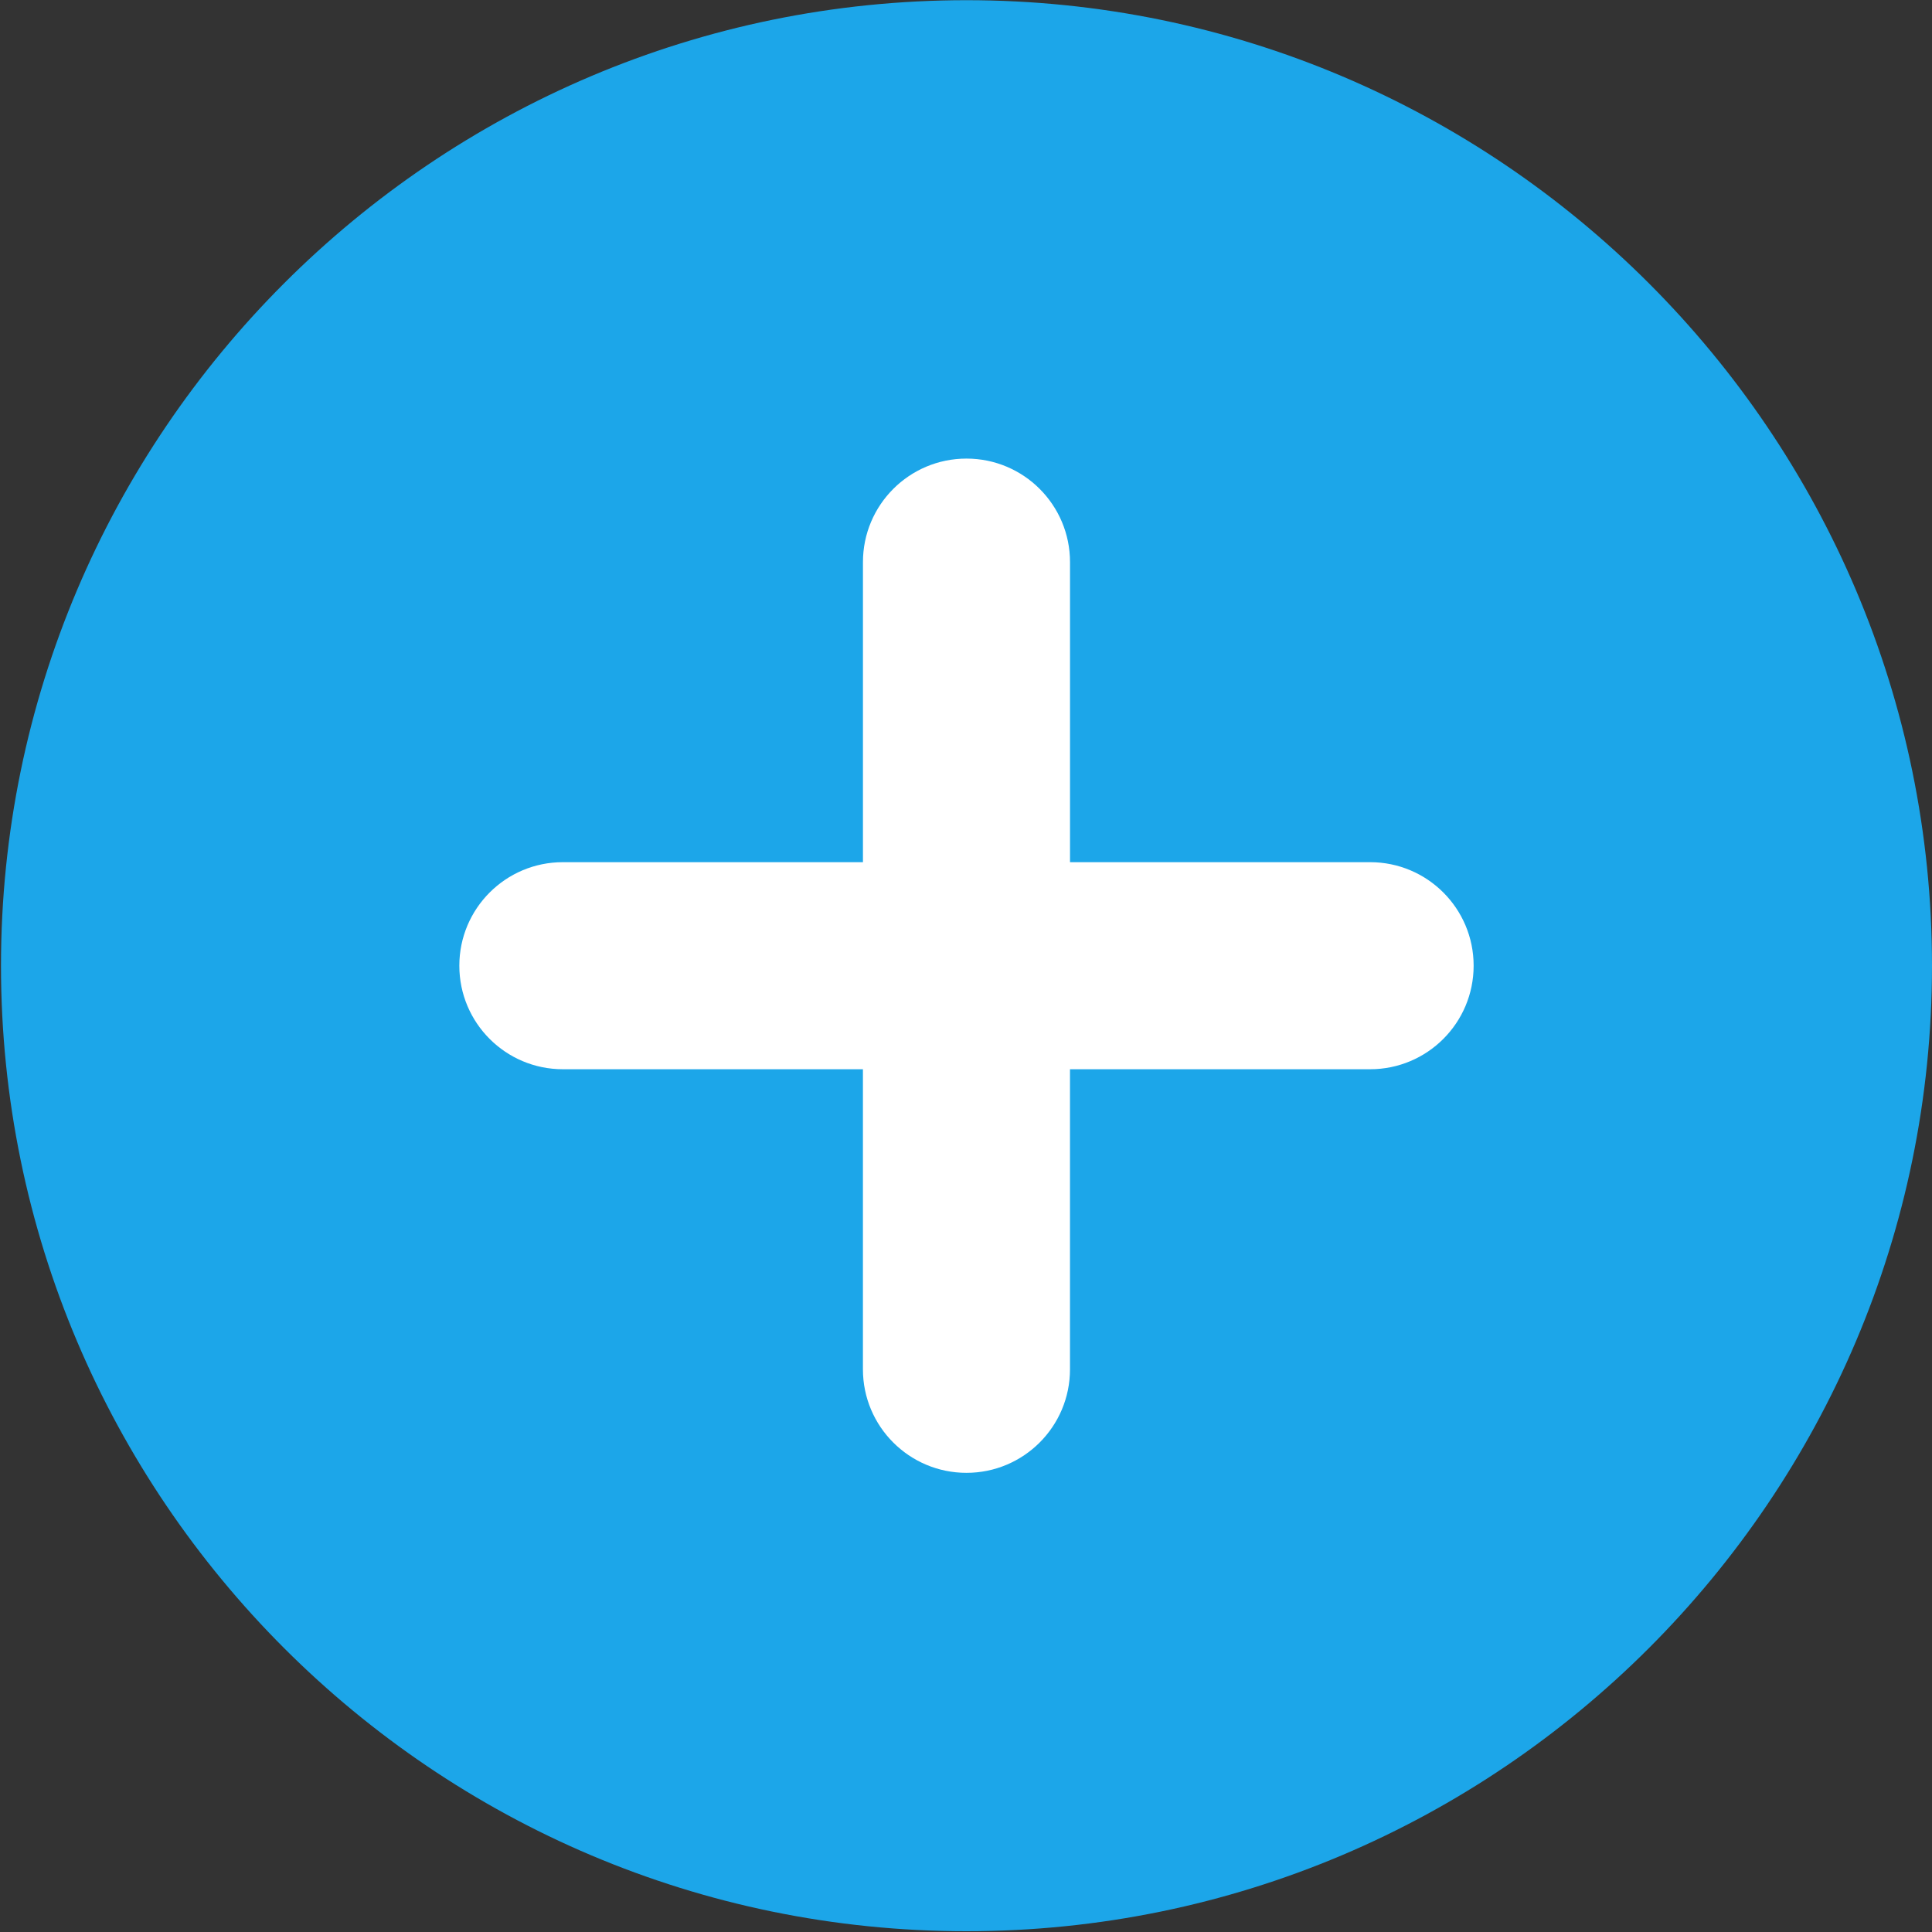
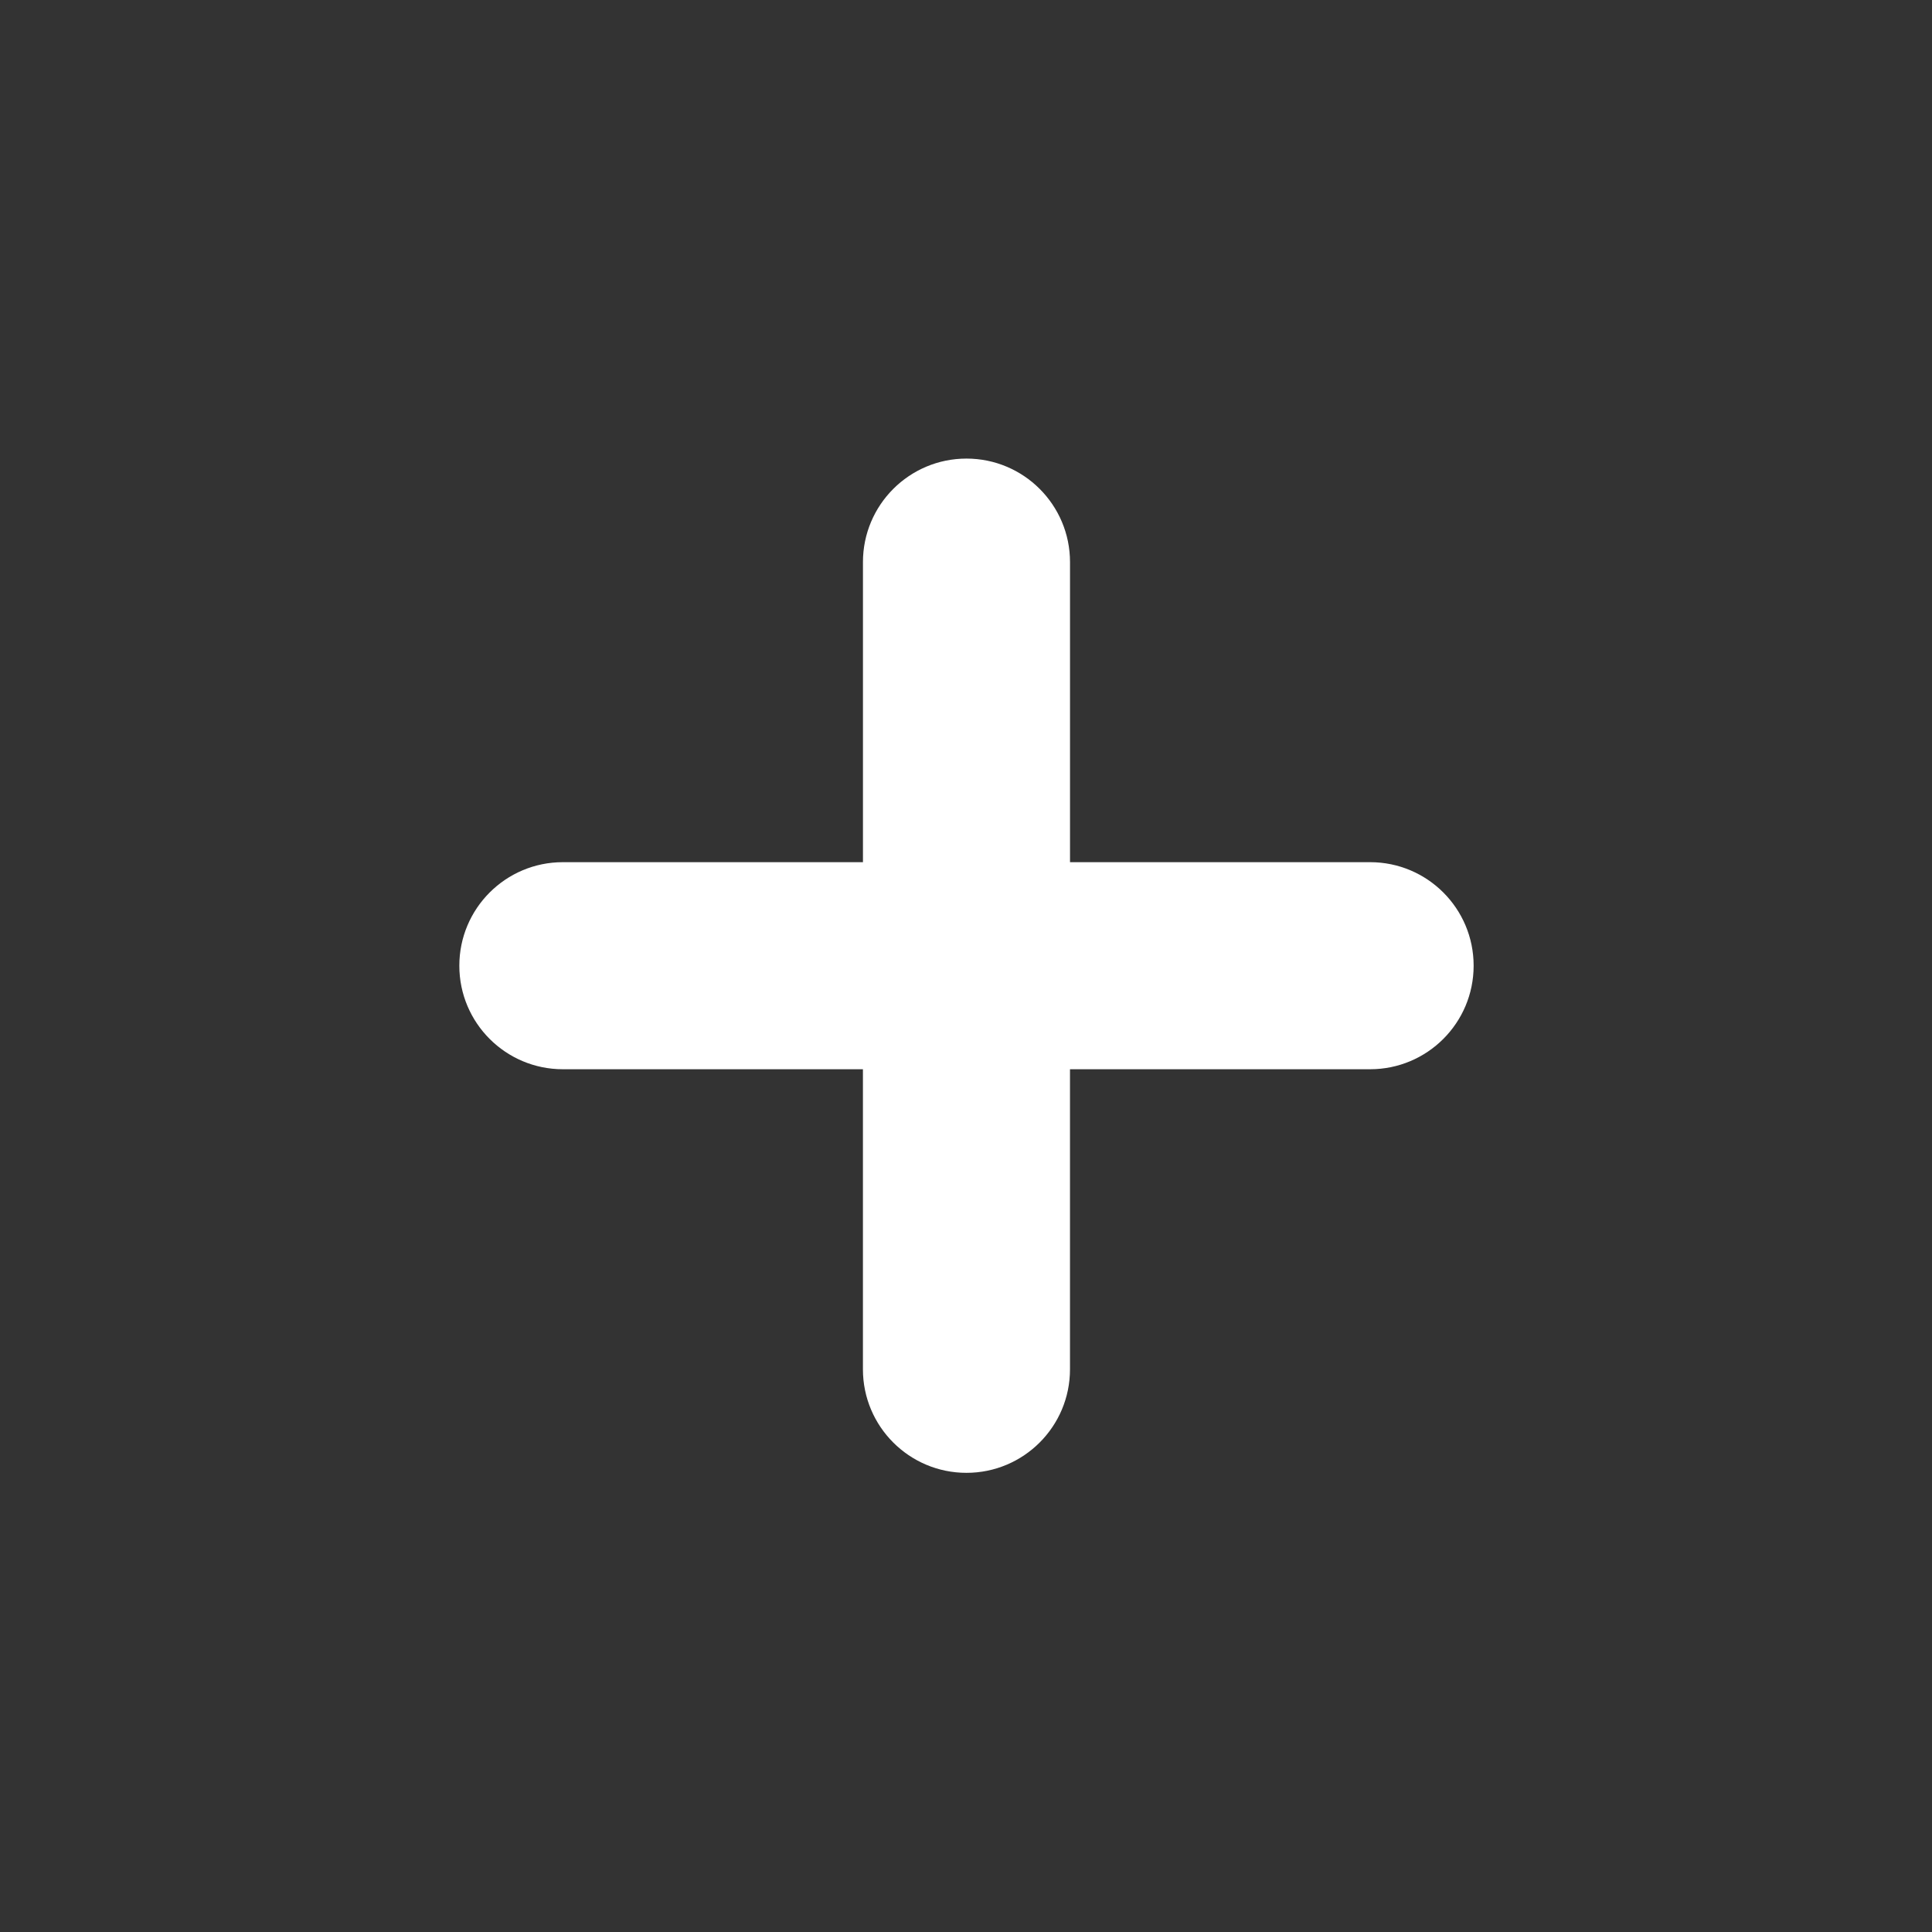
<svg xmlns="http://www.w3.org/2000/svg" id="Livello_1" x="0px" y="0px" viewBox="0 0 800 800" style="enable-background:new 0 0 800 800;" xml:space="preserve">
  <rect x="0" y="0" width="800" height="800" fill="#333333" stroke="none" />
  <style type="text/css">
	.st0{fill:#1CA6E9;}
	.st1{fill:#FFFFFF;}
</style>
-   <path class="st0" d="M400.2,0.08C179.76,0.08,0.41,179.42,0.41,399.88c0,220.46,179.34,399.8,399.79,399.8  c220.46,0,399.8-179.34,399.8-399.8C800,179.42,620.66,0.08,400.2,0.08z" />
  <path class="st1" d="M567.34,357.01H443.07V232.76c0-23.68-19.19-42.87-42.87-42.87c-23.68,0-42.87,19.19-42.87,42.87v124.25H233.07  c-23.68,0-42.87,19.19-42.87,42.87c0,23.68,19.19,42.87,42.87,42.87h124.25v124.25c0,23.68,19.19,42.87,42.87,42.87  c23.68,0,42.87-19.19,42.87-42.87V442.75h124.27c23.68,0,42.87-19.19,42.87-42.87C610.21,376.2,591.02,357.01,567.34,357.01z" />
</svg>